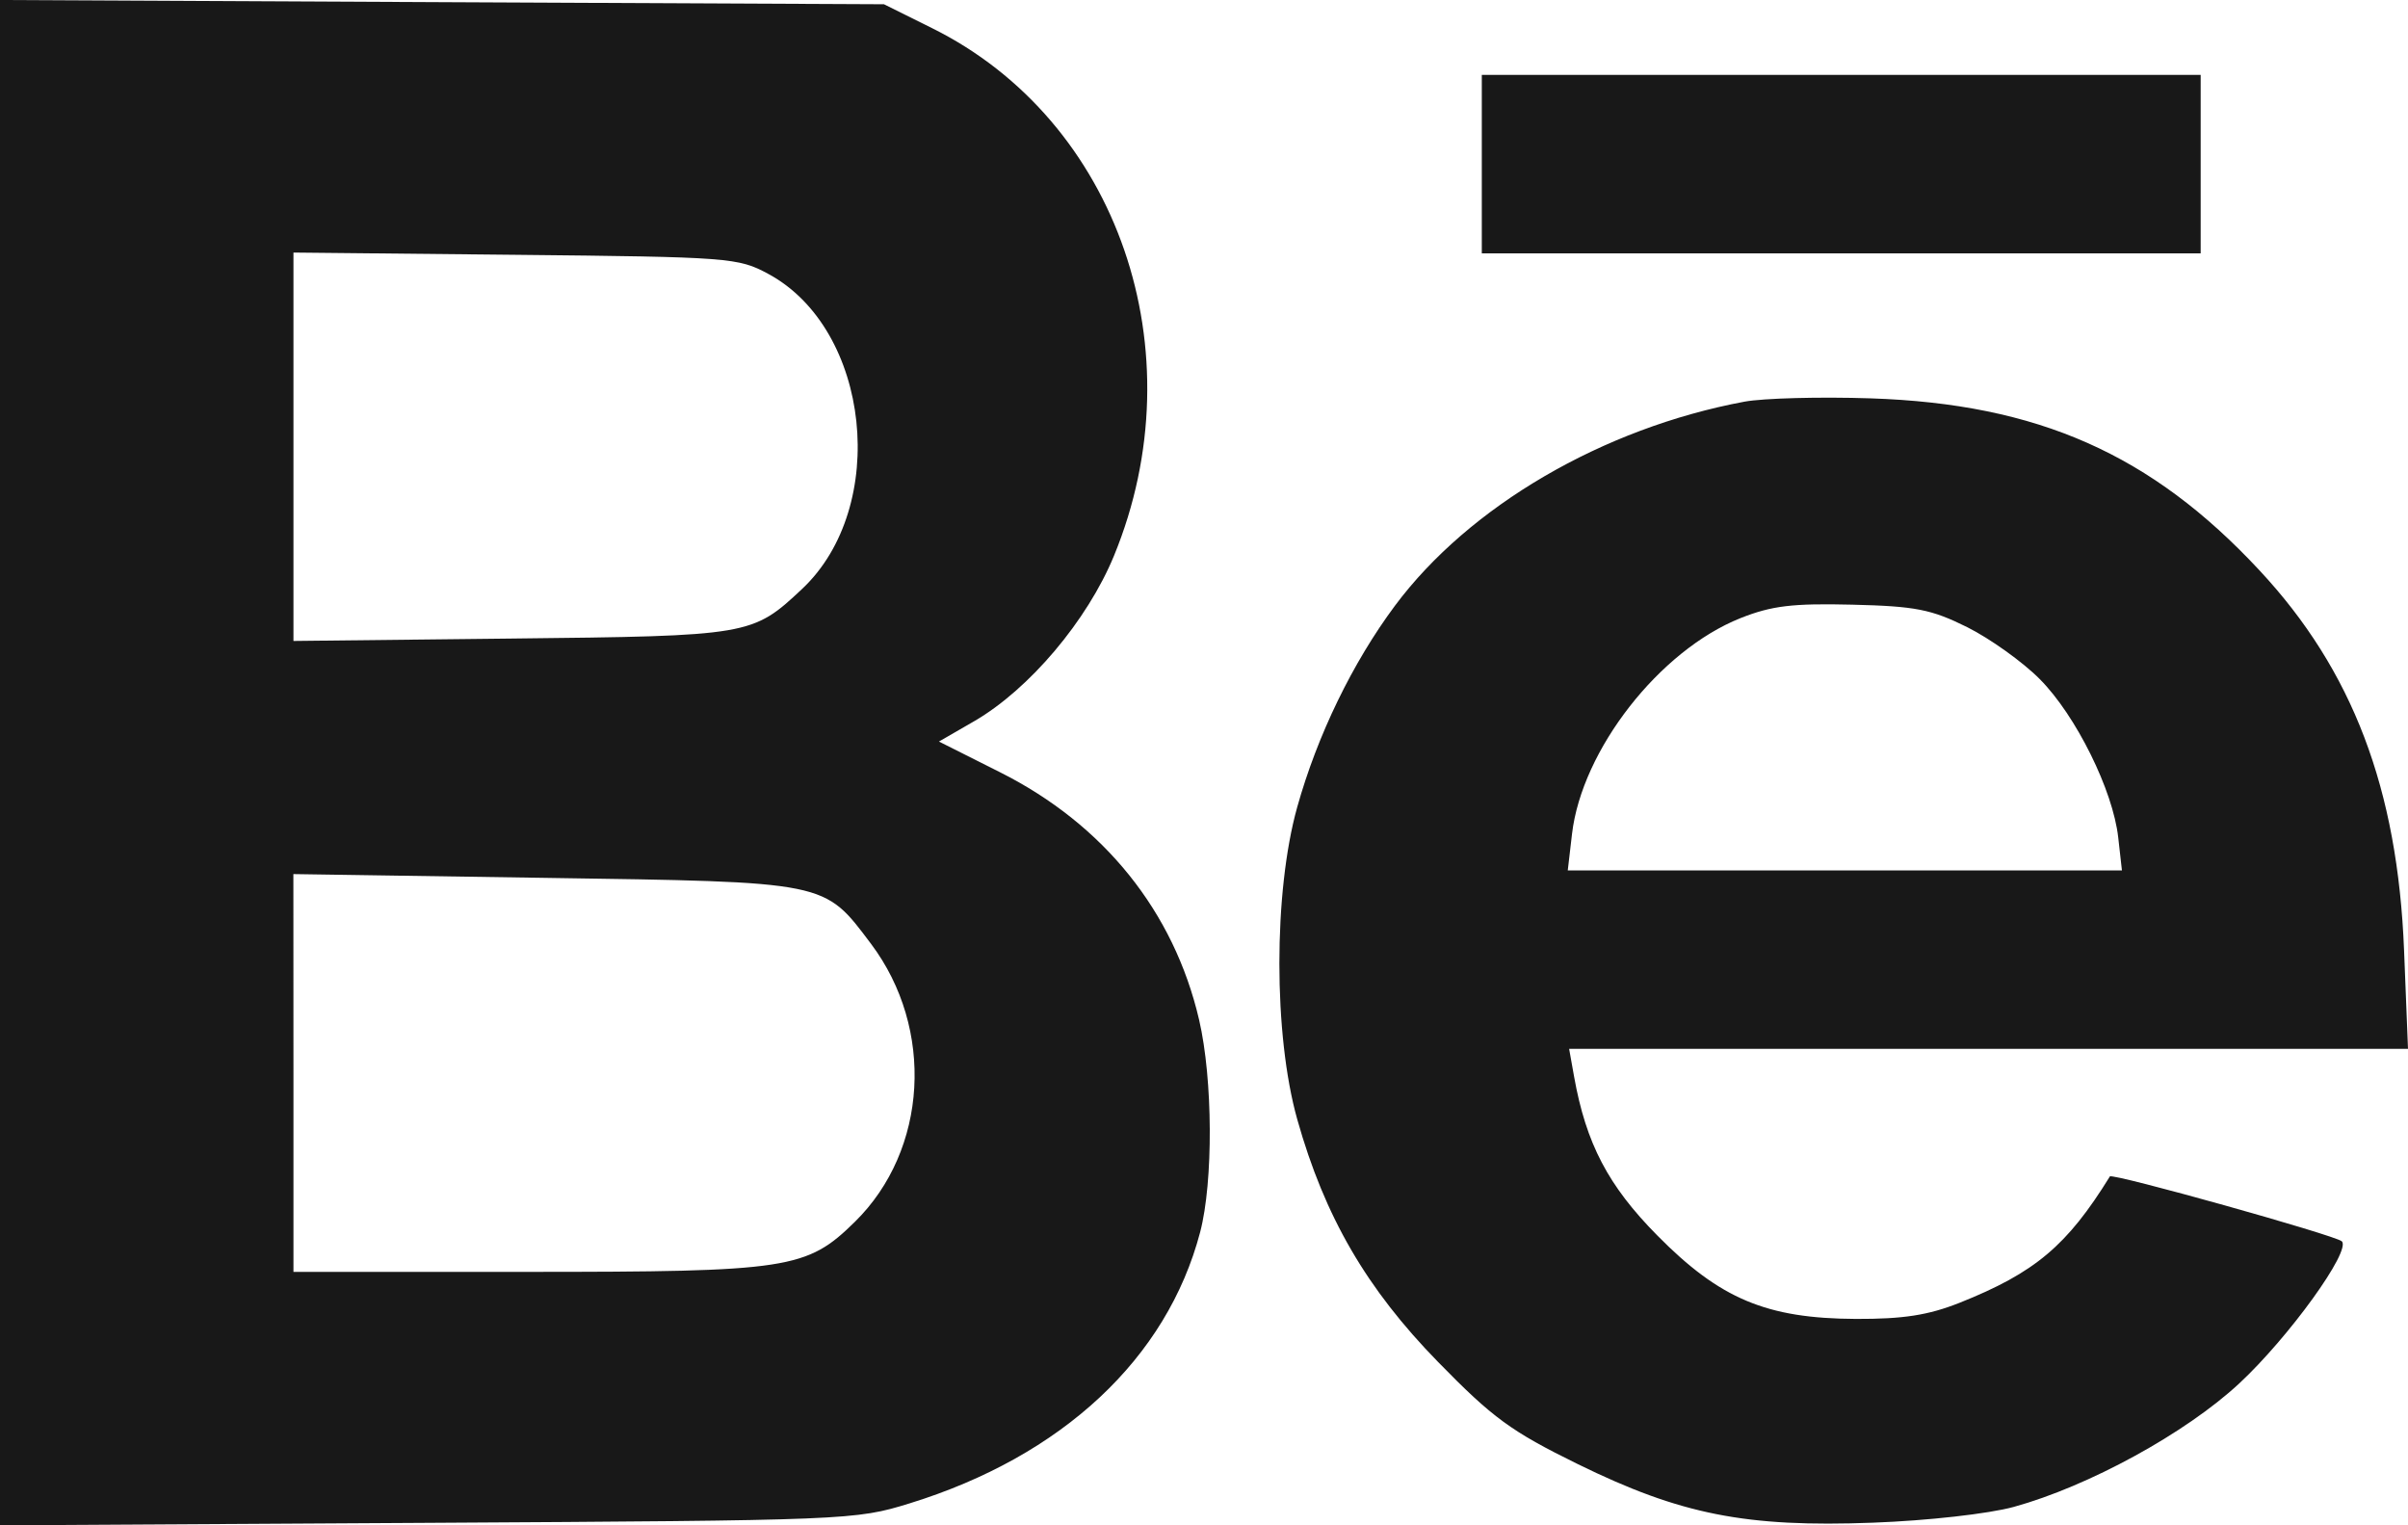
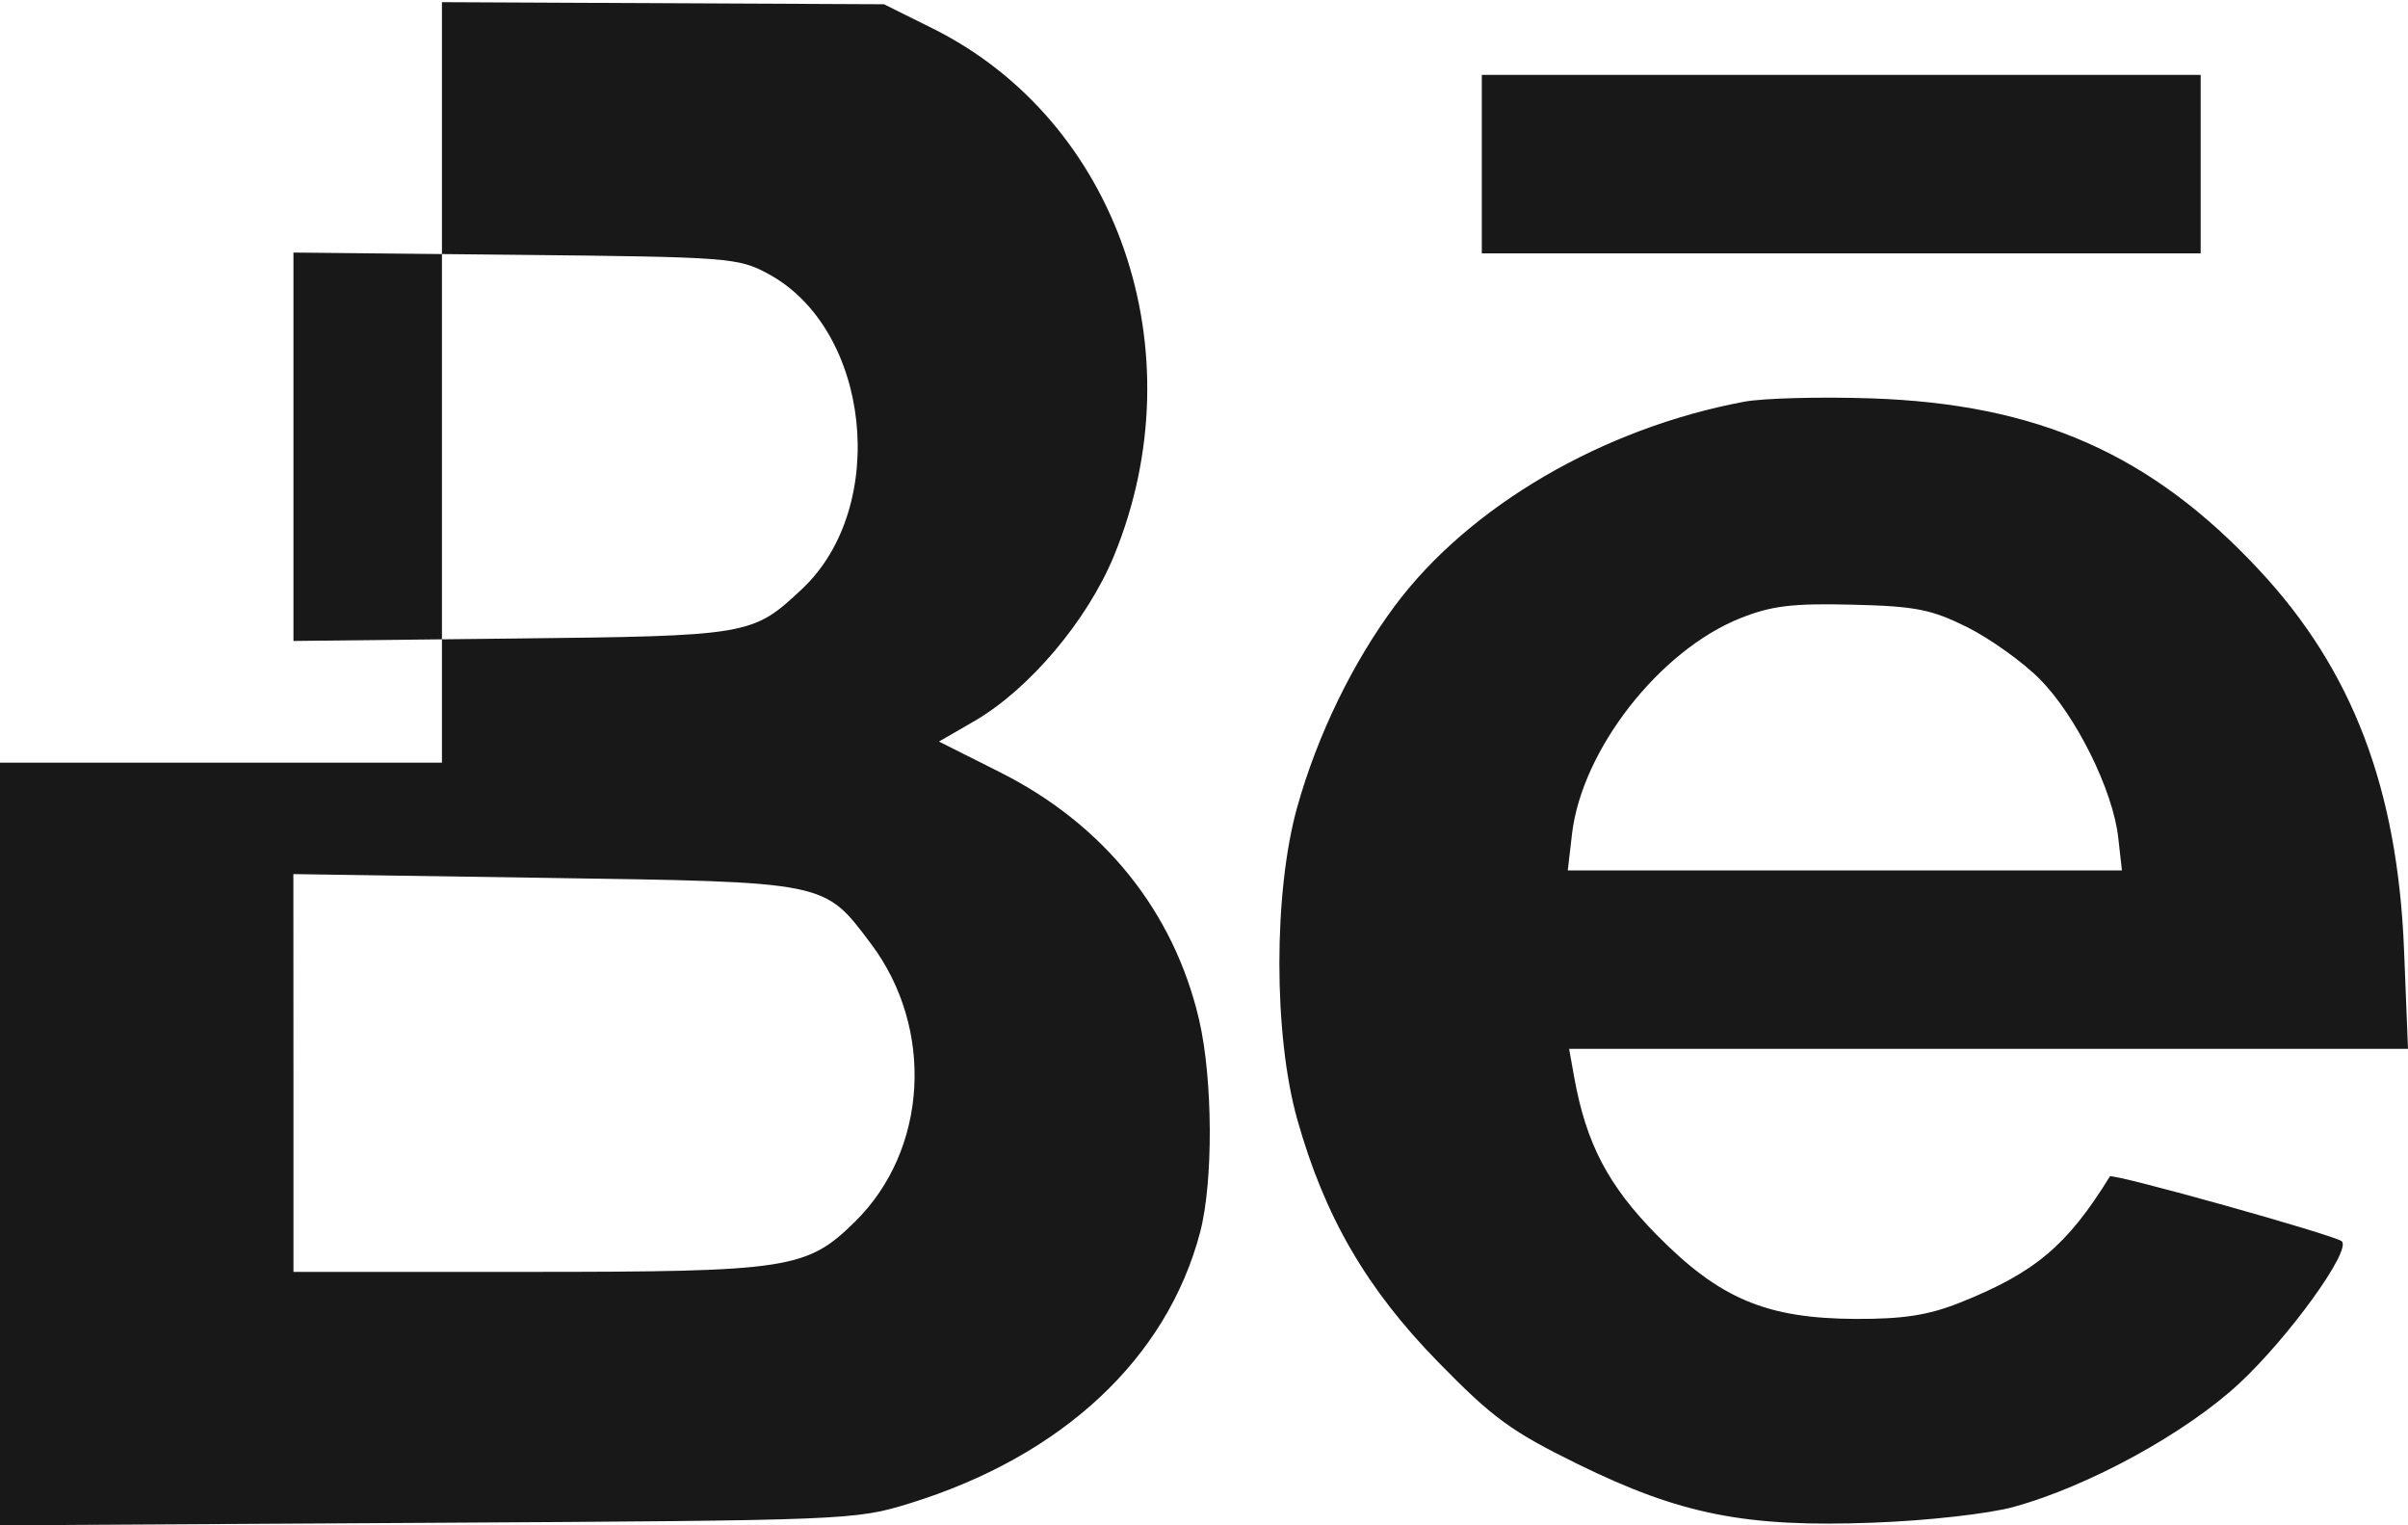
<svg xmlns="http://www.w3.org/2000/svg" width="30" height="19" viewBox="0 0 30 19" fill="none">
-   <path fill-rule="evenodd" clip-rule="evenodd" d="M0 9.5V19L5.324 18.969C10.562 18.939 10.658 18.935 11.331 18.727C13.234 18.139 14.538 16.922 14.952 15.348C15.117 14.718 15.111 13.443 14.939 12.703C14.625 11.354 13.752 10.269 12.46 9.62L11.698 9.237L12.138 8.983C12.823 8.586 13.547 7.729 13.879 6.922C14.923 4.38 13.93 1.5 11.613 0.351L11.013 0.053L5.506 0.027L0 0V9.5ZM18.461 2.044V3.156H22.939H27.417V2.044V0.933H22.939H18.461V2.044ZM3.656 5.565V7.984L6.375 7.954C9.342 7.922 9.374 7.917 9.993 7.336C11.082 6.312 10.846 4.101 9.574 3.413C9.197 3.209 9.095 3.201 6.42 3.174L3.656 3.146V5.565ZM21.735 5.003C19.97 5.332 18.303 6.305 17.379 7.545C16.851 8.254 16.411 9.161 16.161 10.055C15.865 11.114 15.865 12.89 16.162 13.944C16.503 15.155 17.025 16.054 17.918 16.967C18.597 17.662 18.825 17.829 19.654 18.236C20.937 18.866 21.749 19.027 23.337 18.967C24.017 18.942 24.776 18.856 25.087 18.771C26.021 18.514 27.229 17.853 27.896 17.234C28.515 16.659 29.297 15.576 29.175 15.462C29.095 15.387 26.314 14.609 26.286 14.654C25.752 15.518 25.352 15.854 24.411 16.229C24.022 16.383 23.711 16.431 23.122 16.429C22.009 16.424 21.427 16.18 20.646 15.388C20.035 14.77 19.76 14.244 19.611 13.412L19.549 13.065H24.775H30L29.951 11.838C29.871 9.826 29.31 8.35 28.151 7.106C26.802 5.656 25.389 5.031 23.305 4.962C22.676 4.941 21.97 4.96 21.735 5.003ZM21.683 7.7C20.675 8.102 19.708 9.34 19.585 10.387L19.532 10.842H22.984H26.436L26.39 10.433C26.325 9.846 25.864 8.914 25.413 8.46C25.2 8.245 24.792 7.954 24.508 7.812C24.061 7.59 23.864 7.551 23.076 7.532C22.333 7.514 22.073 7.545 21.683 7.7ZM3.656 13.366L3.656 15.843H6.564C9.83 15.843 10.051 15.809 10.652 15.218C11.56 14.325 11.646 12.813 10.851 11.756C10.262 10.974 10.326 10.987 6.786 10.935L3.655 10.888L3.656 13.366Z" fill="#181818" />
+   <path fill-rule="evenodd" clip-rule="evenodd" d="M0 9.5V19L5.324 18.969C10.562 18.939 10.658 18.935 11.331 18.727C13.234 18.139 14.538 16.922 14.952 15.348C15.117 14.718 15.111 13.443 14.939 12.703C14.625 11.354 13.752 10.269 12.46 9.62L11.698 9.237L12.138 8.983C12.823 8.586 13.547 7.729 13.879 6.922C14.923 4.38 13.93 1.5 11.613 0.351L11.013 0.053L5.506 0.027V9.5ZM18.461 2.044V3.156H22.939H27.417V2.044V0.933H22.939H18.461V2.044ZM3.656 5.565V7.984L6.375 7.954C9.342 7.922 9.374 7.917 9.993 7.336C11.082 6.312 10.846 4.101 9.574 3.413C9.197 3.209 9.095 3.201 6.42 3.174L3.656 3.146V5.565ZM21.735 5.003C19.97 5.332 18.303 6.305 17.379 7.545C16.851 8.254 16.411 9.161 16.161 10.055C15.865 11.114 15.865 12.89 16.162 13.944C16.503 15.155 17.025 16.054 17.918 16.967C18.597 17.662 18.825 17.829 19.654 18.236C20.937 18.866 21.749 19.027 23.337 18.967C24.017 18.942 24.776 18.856 25.087 18.771C26.021 18.514 27.229 17.853 27.896 17.234C28.515 16.659 29.297 15.576 29.175 15.462C29.095 15.387 26.314 14.609 26.286 14.654C25.752 15.518 25.352 15.854 24.411 16.229C24.022 16.383 23.711 16.431 23.122 16.429C22.009 16.424 21.427 16.18 20.646 15.388C20.035 14.77 19.76 14.244 19.611 13.412L19.549 13.065H24.775H30L29.951 11.838C29.871 9.826 29.31 8.35 28.151 7.106C26.802 5.656 25.389 5.031 23.305 4.962C22.676 4.941 21.97 4.96 21.735 5.003ZM21.683 7.7C20.675 8.102 19.708 9.34 19.585 10.387L19.532 10.842H22.984H26.436L26.39 10.433C26.325 9.846 25.864 8.914 25.413 8.46C25.2 8.245 24.792 7.954 24.508 7.812C24.061 7.59 23.864 7.551 23.076 7.532C22.333 7.514 22.073 7.545 21.683 7.7ZM3.656 13.366L3.656 15.843H6.564C9.83 15.843 10.051 15.809 10.652 15.218C11.56 14.325 11.646 12.813 10.851 11.756C10.262 10.974 10.326 10.987 6.786 10.935L3.655 10.888L3.656 13.366Z" fill="#181818" />
</svg>